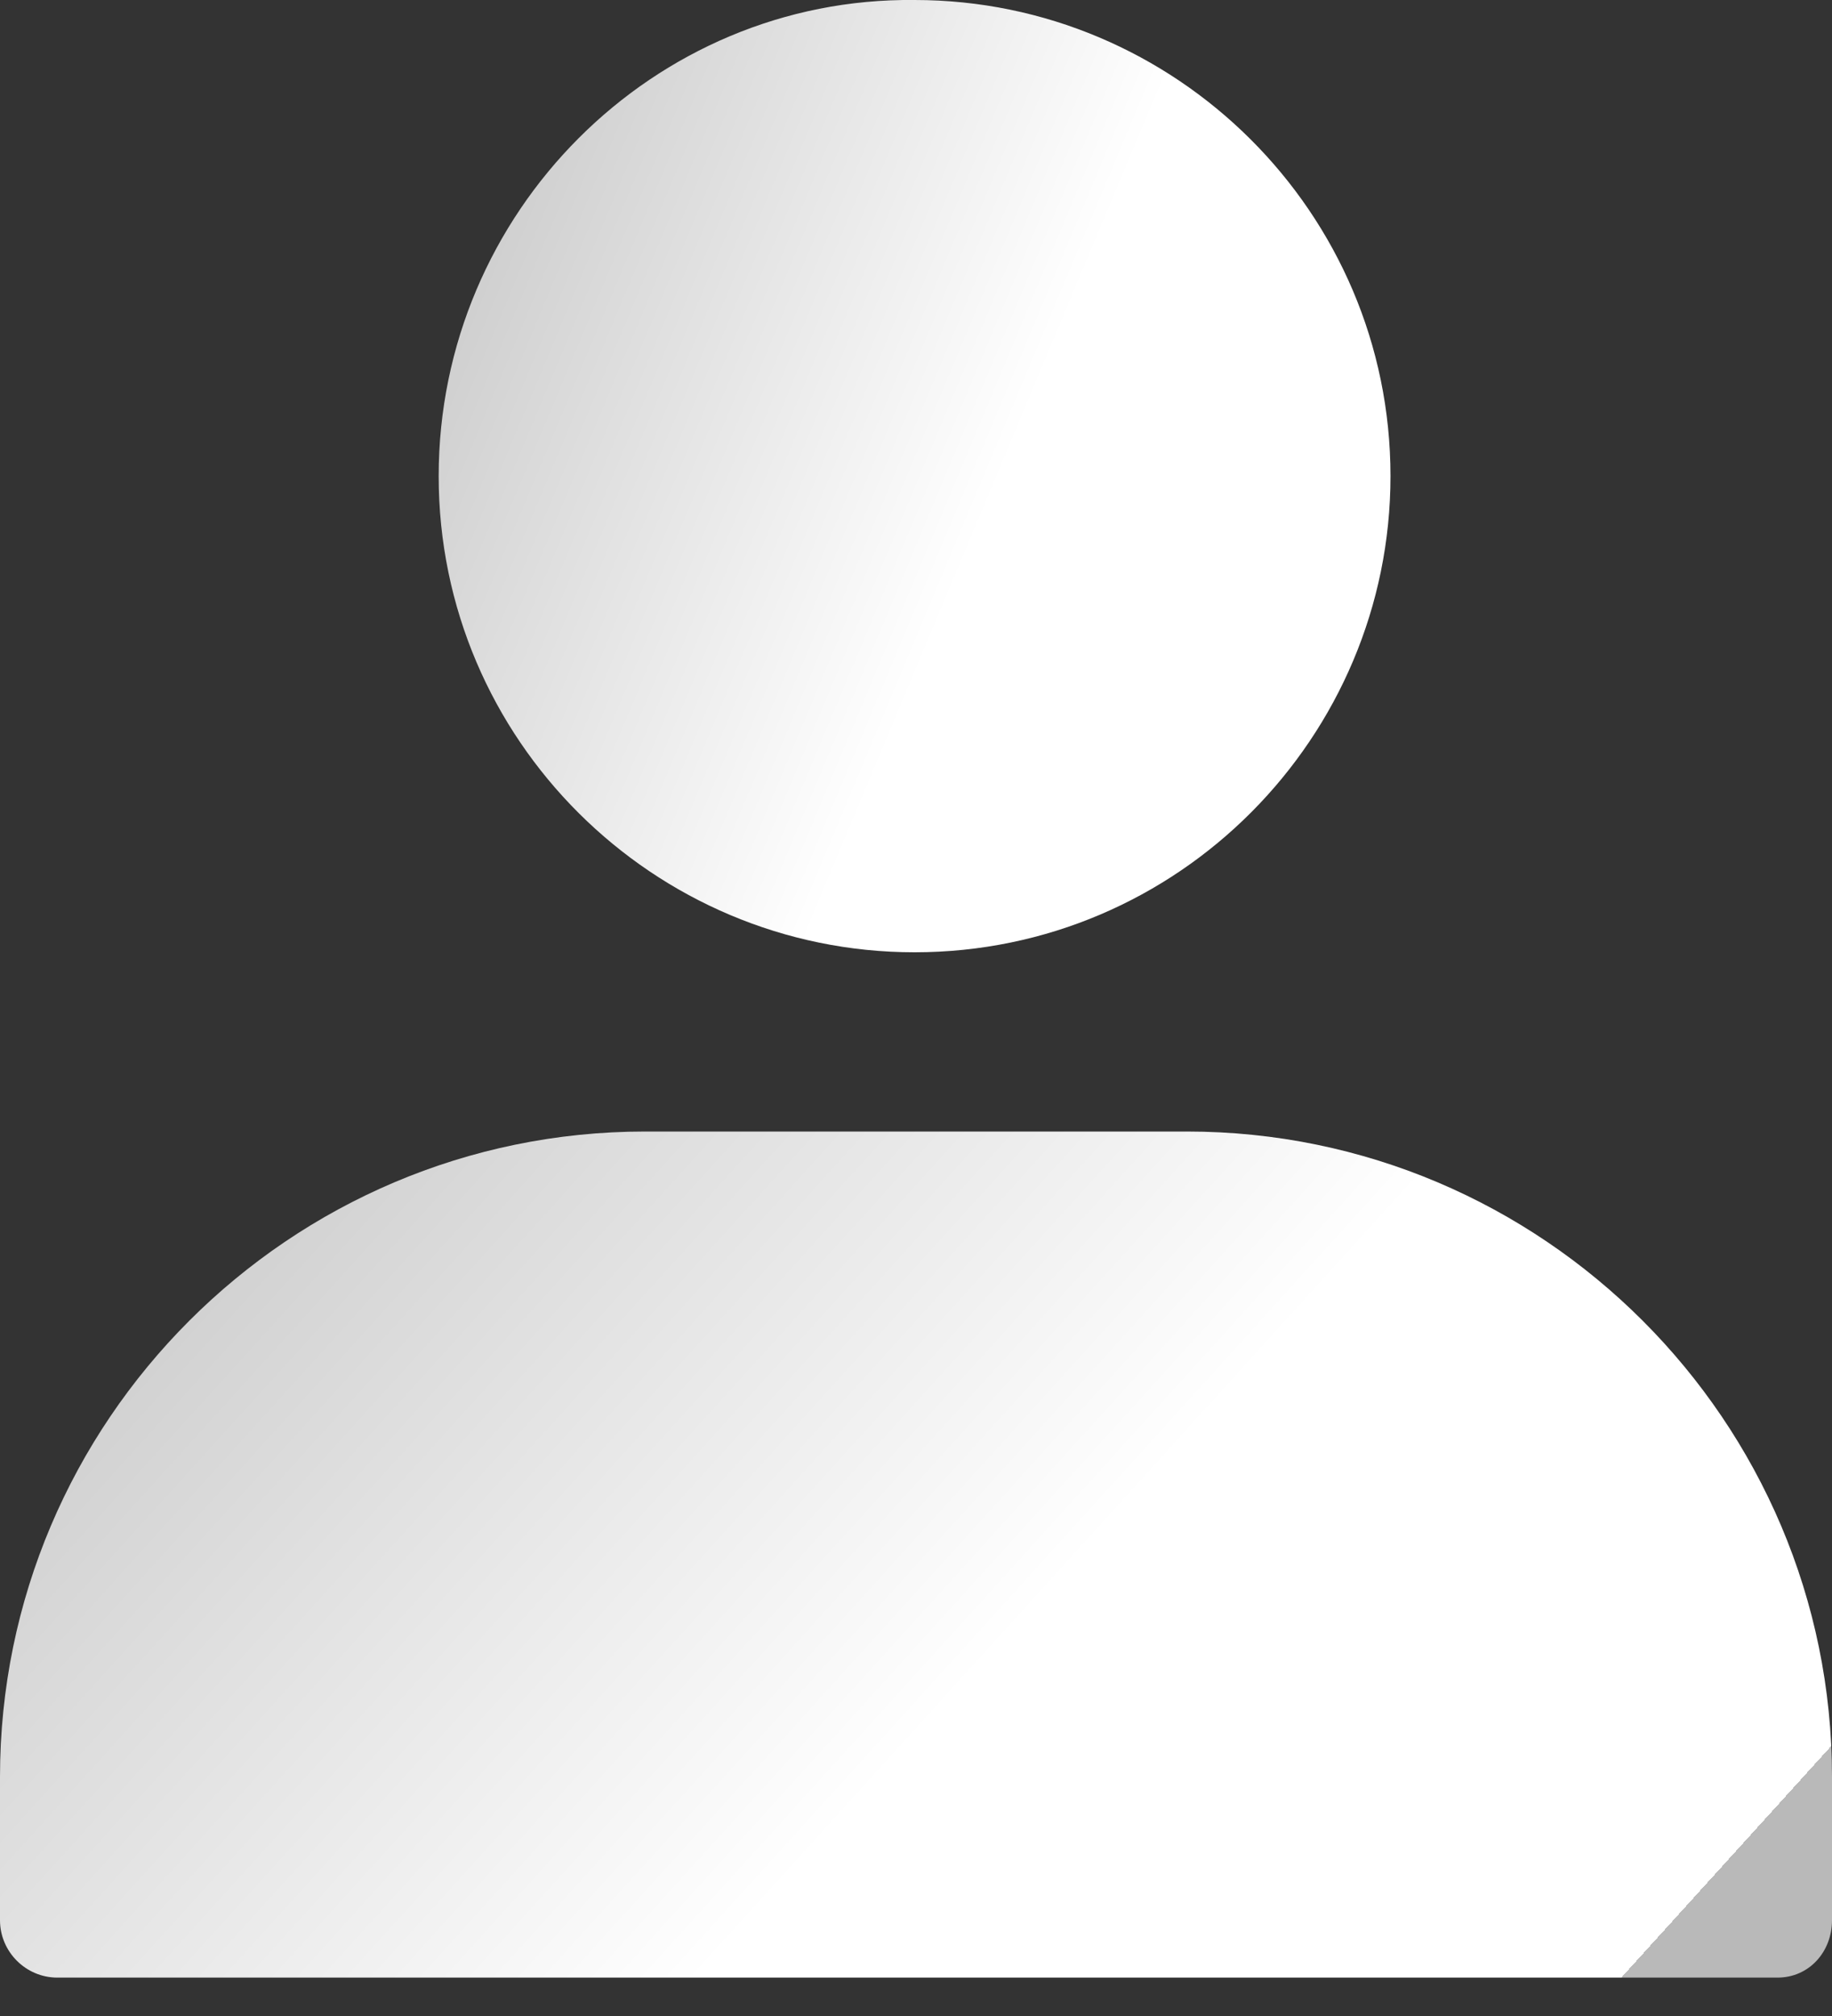
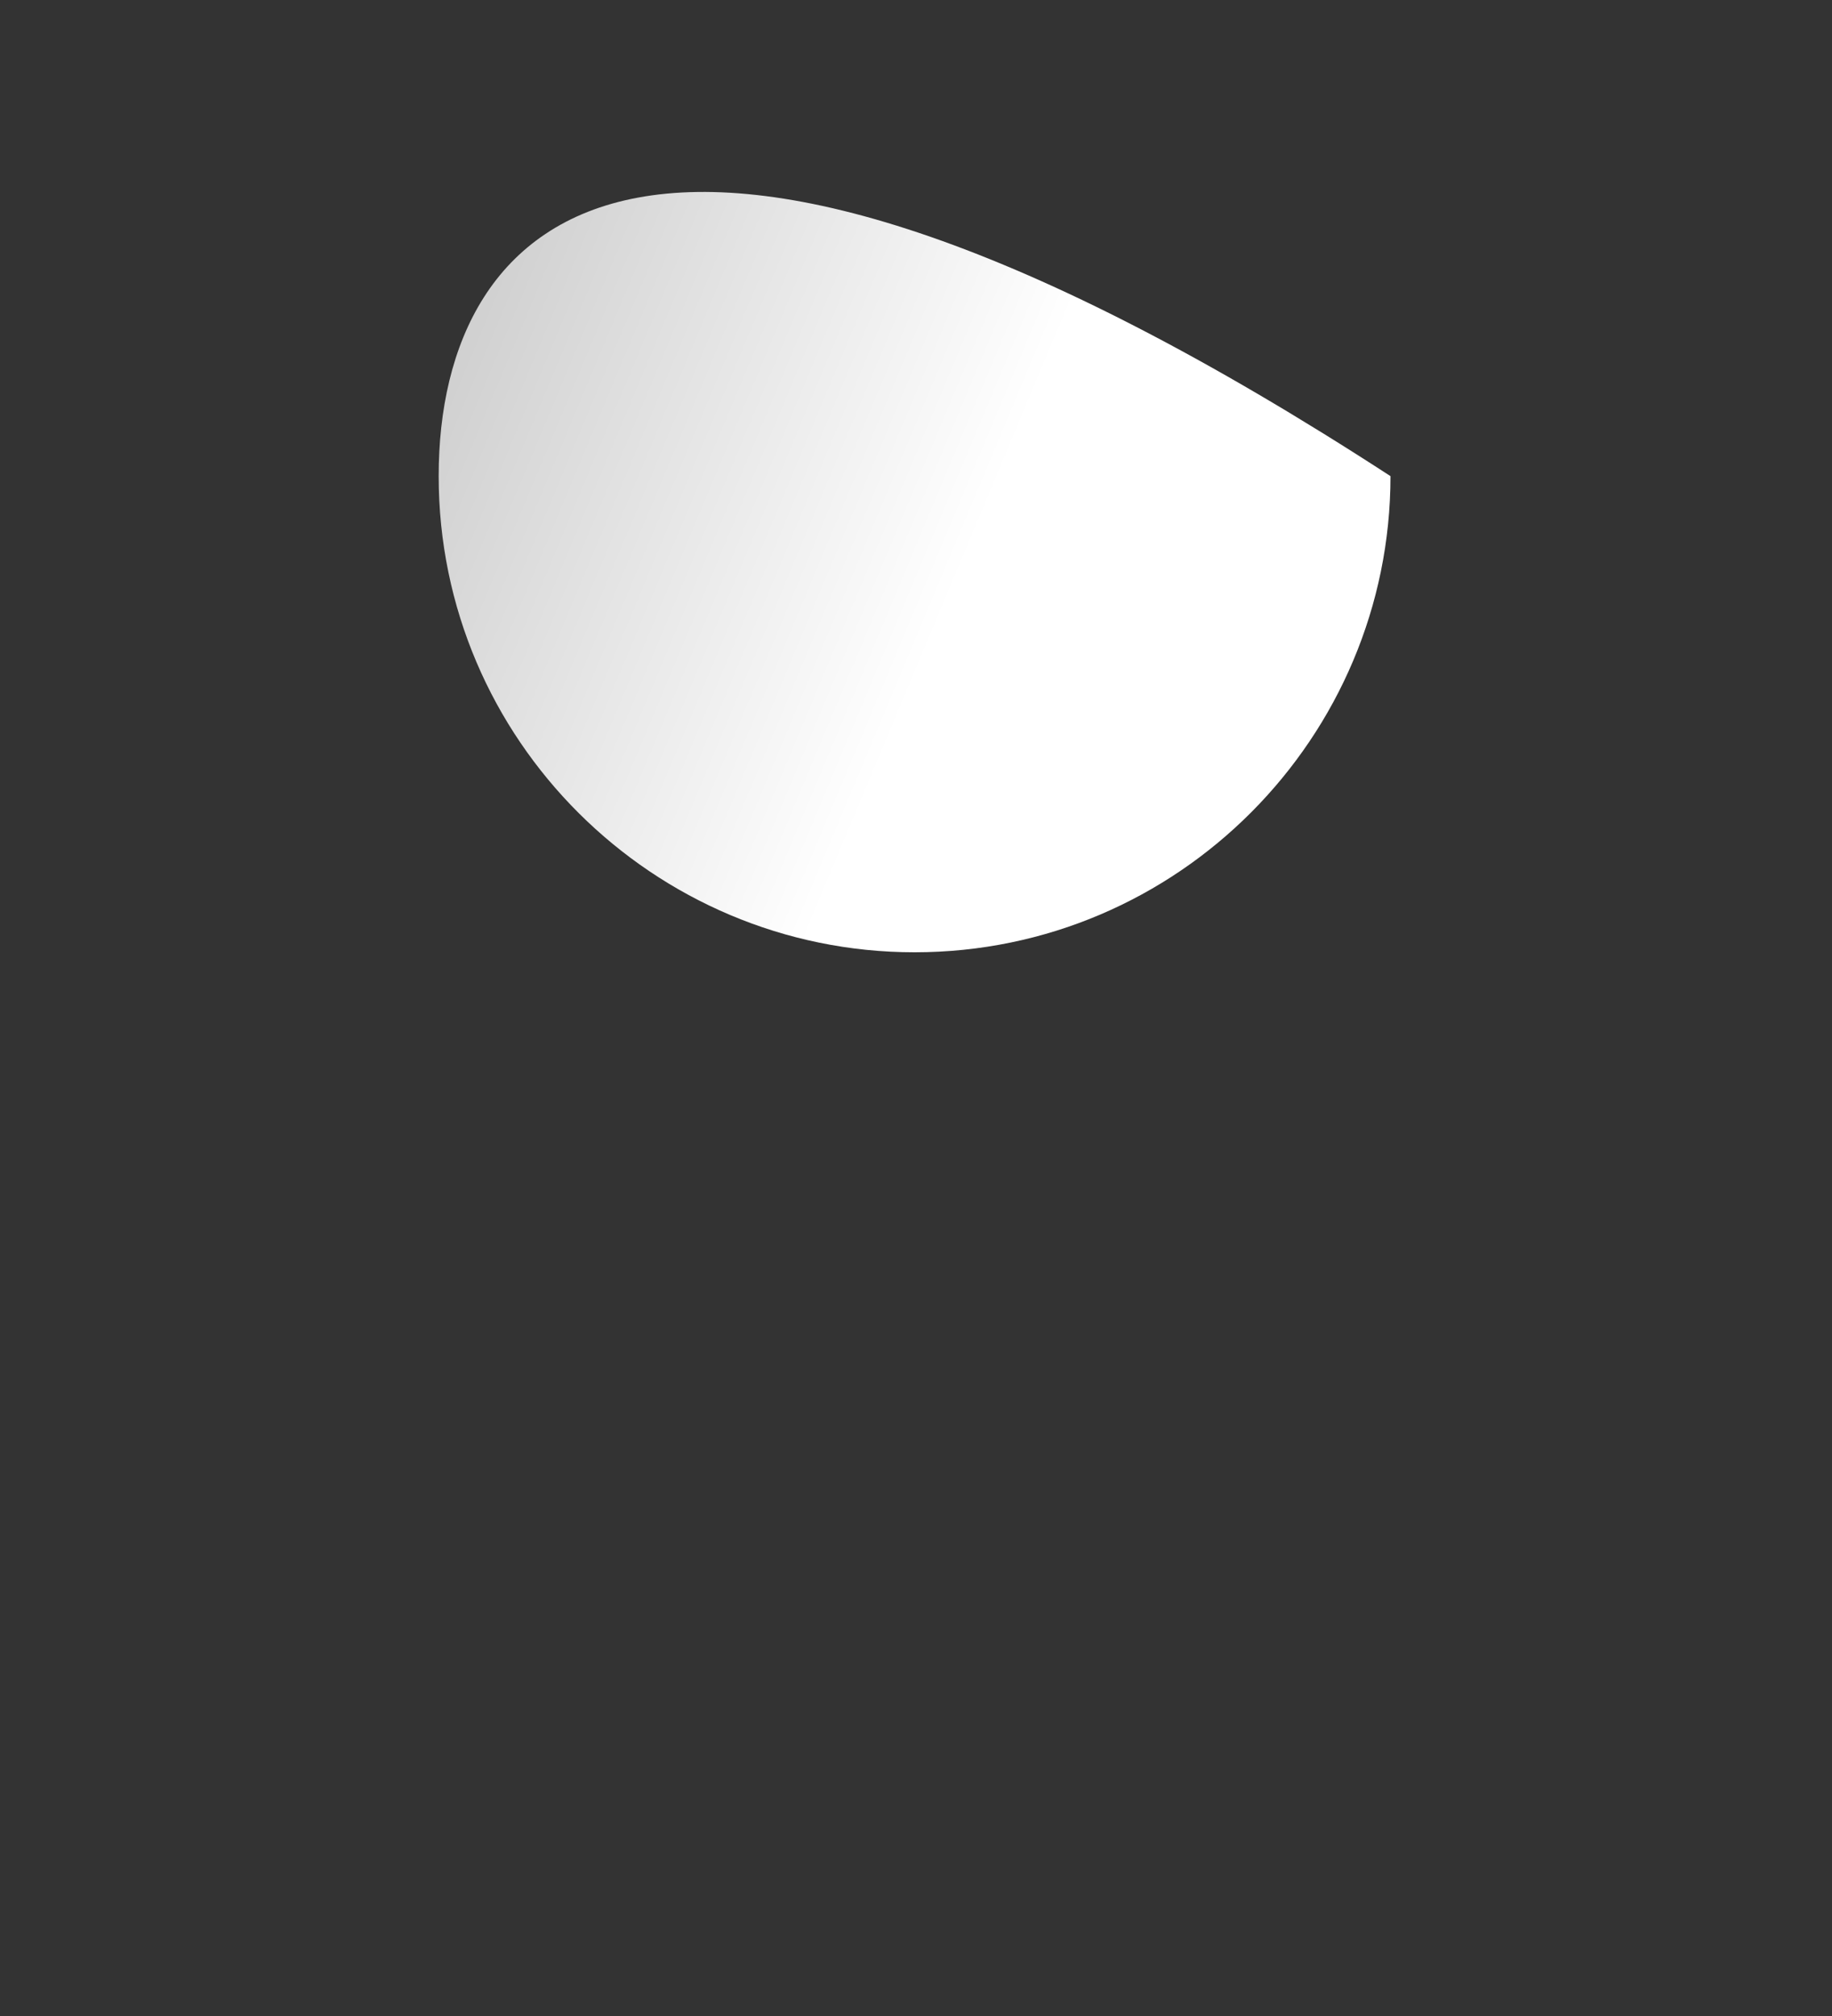
<svg xmlns="http://www.w3.org/2000/svg" width="20" height="22" viewBox="0 0 20 22" fill="none">
  <rect x="0" y="0" width="20" height="22" fill="#333333" stroke="none" />
-   <path d="M4.789 5.196C4.789 8.075 7.136 10.392 9.984 10.392C12.864 10.392 15.18 8.044 15.18 5.196C15.18 2.316 12.832 0 9.984 0C7.136 -0.031 4.789 2.316 4.789 5.196Z" fill="url(#paint0_linear_390_204)" />
-   <path d="M20 20.955V19.39C20 15.509 16.839 12.348 12.958 12.348H7.042C3.161 12.348 0 15.509 0 19.39V20.955C0 21.299 0.282 21.581 0.626 21.581H19.405C19.75 21.581 20 21.299 20 20.955Z" fill="url(#paint1_linear_390_204)" />
+   <path d="M4.789 5.196C4.789 8.075 7.136 10.392 9.984 10.392C12.864 10.392 15.18 8.044 15.18 5.196C7.136 -0.031 4.789 2.316 4.789 5.196Z" fill="url(#paint0_linear_390_204)" />
  <defs>
    <linearGradient id="paint0_linear_390_204" x1="4.066" y1="2.64" x2="15.264" y2="7.326" gradientUnits="userSpaceOnUse">
      <stop offset="0" stop-color="#CCCCCC" />
      <stop offset="0" stop-color="#C6C6C6" />
      <stop offset="0.604" stop-color="white" />
      <stop offset="1" stop-color="white" />
      <stop offset="1" stop-color="#B9B9B9" />
    </linearGradient>
    <linearGradient id="paint1_linear_390_204" x1="-1.391" y1="14.693" x2="12.511" y2="27.297" gradientUnits="userSpaceOnUse">
      <stop offset="0" stop-color="#CCCCCC" />
      <stop offset="0" stop-color="#C6C6C6" />
      <stop offset="0.604" stop-color="white" />
      <stop offset="1" stop-color="white" />
      <stop offset="1" stop-color="#B9B9B9" />
    </linearGradient>
  </defs>
</svg>